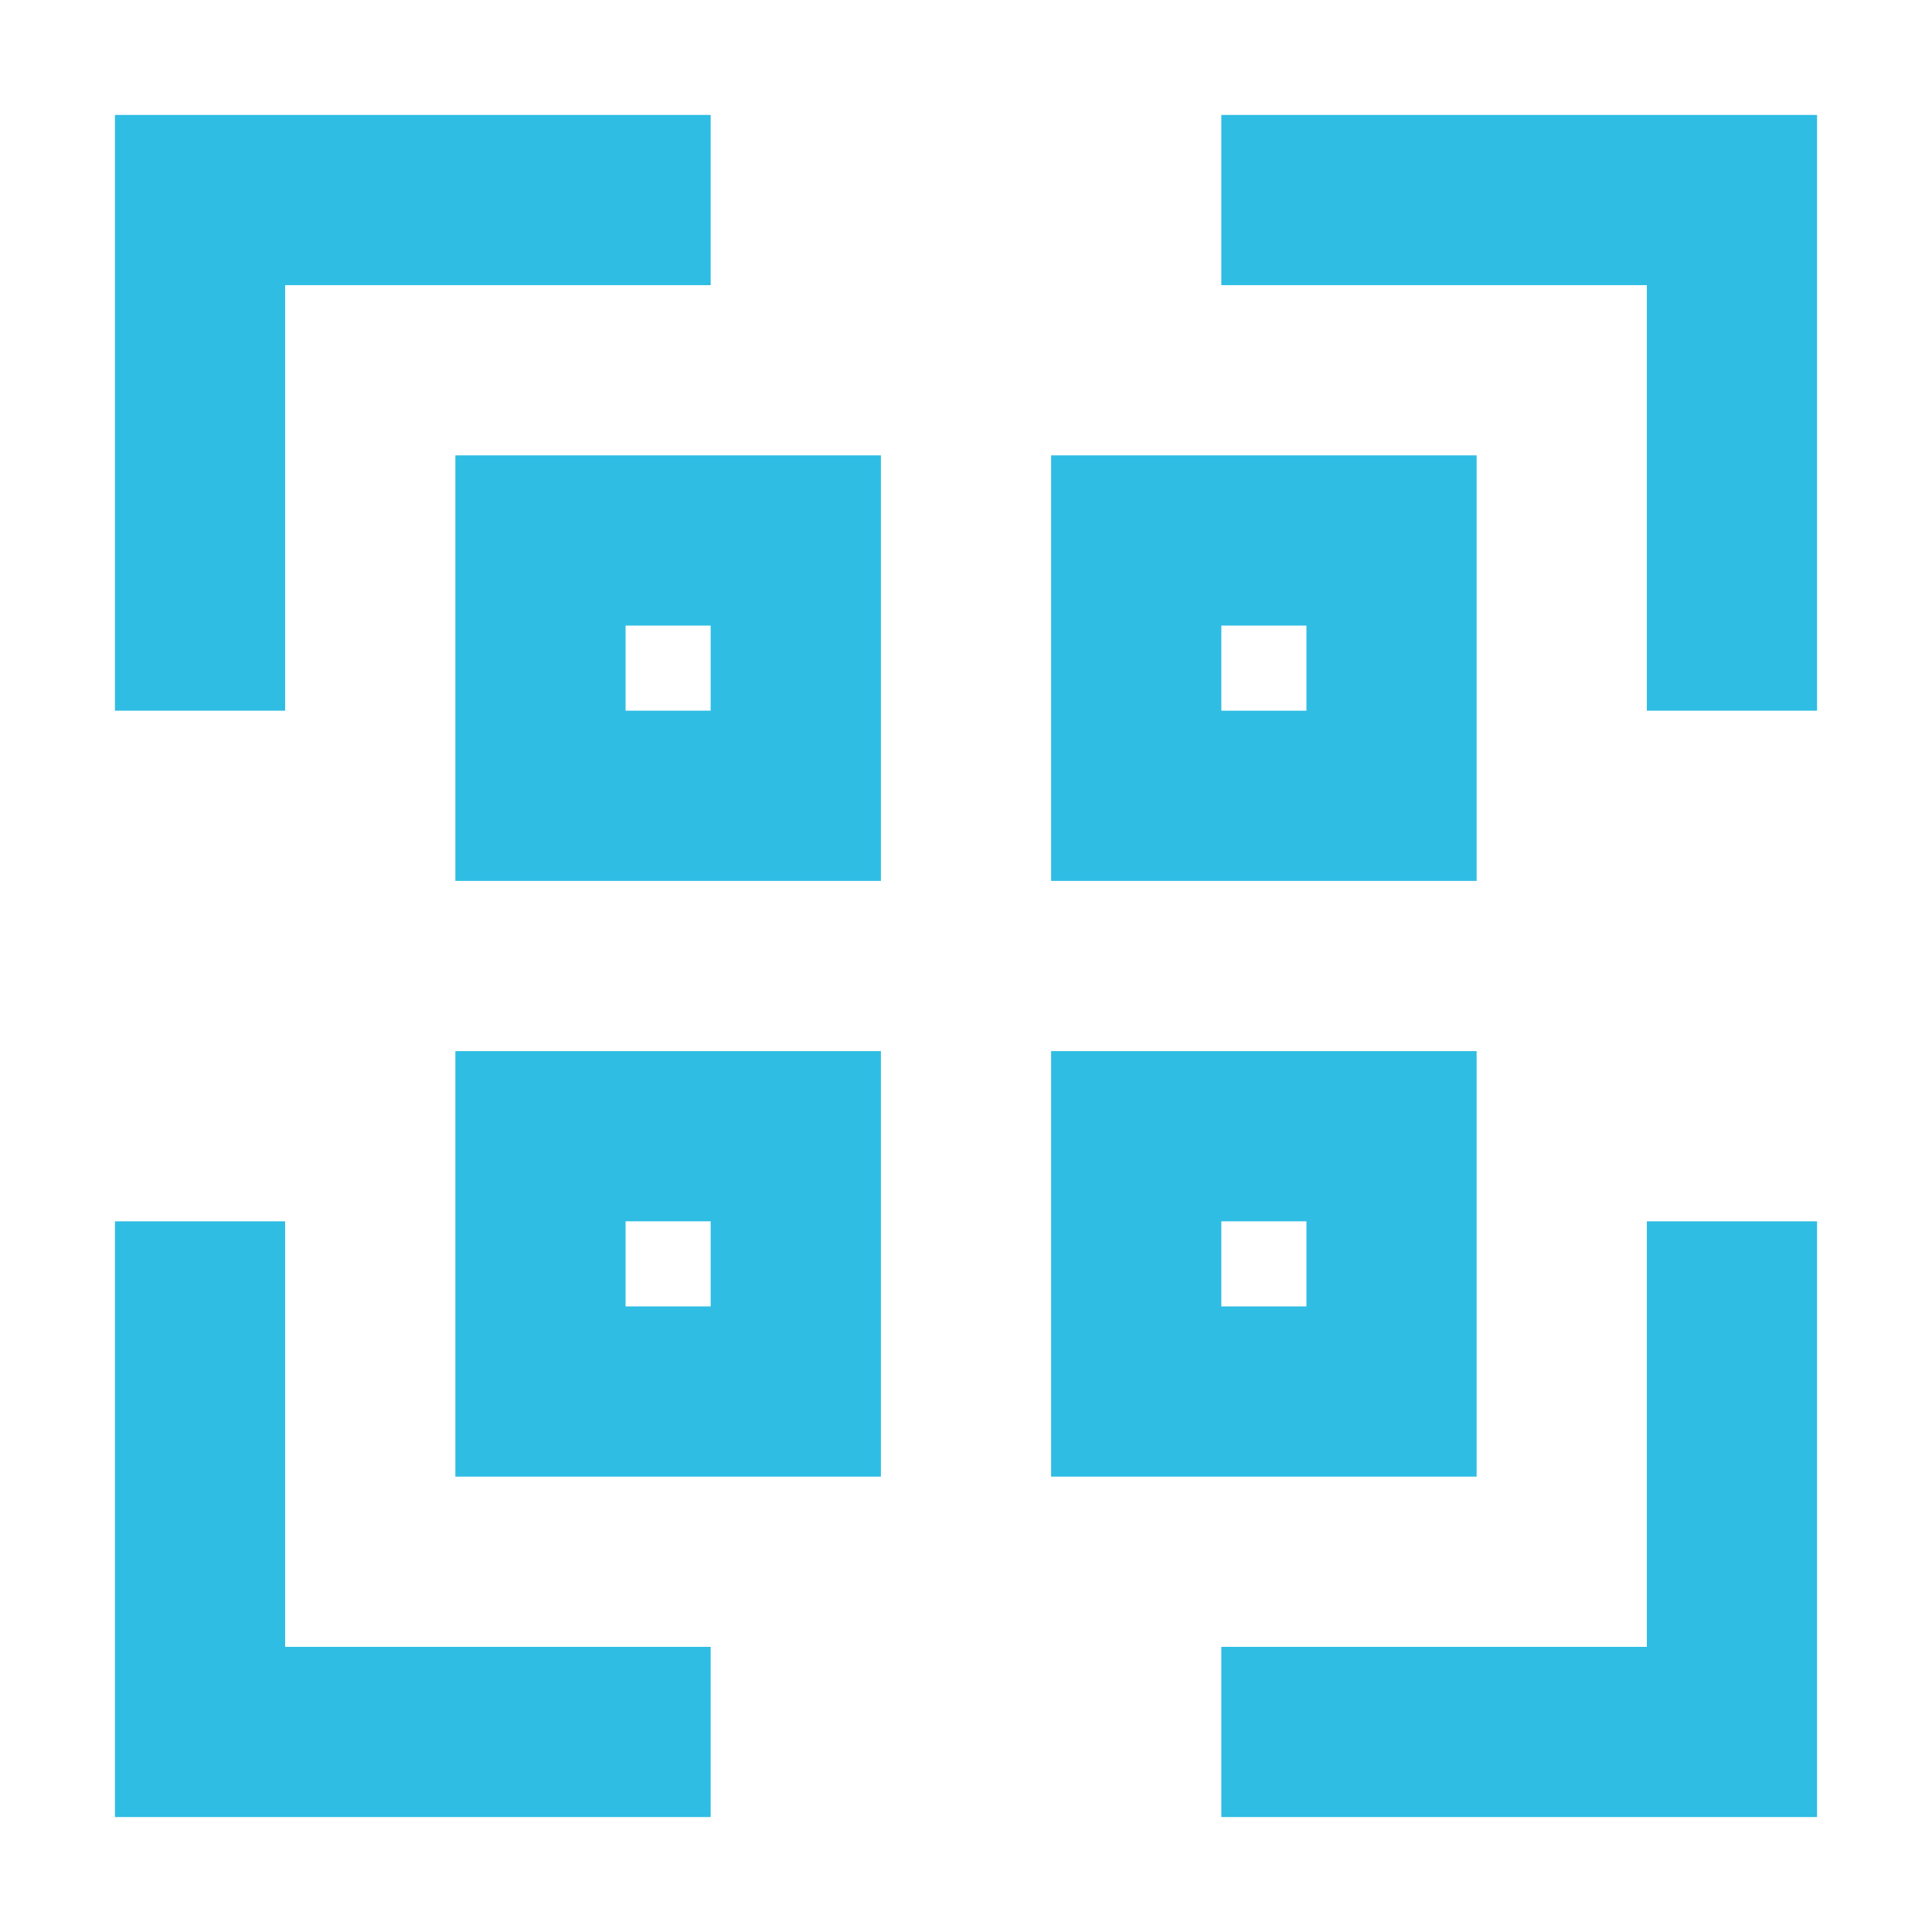
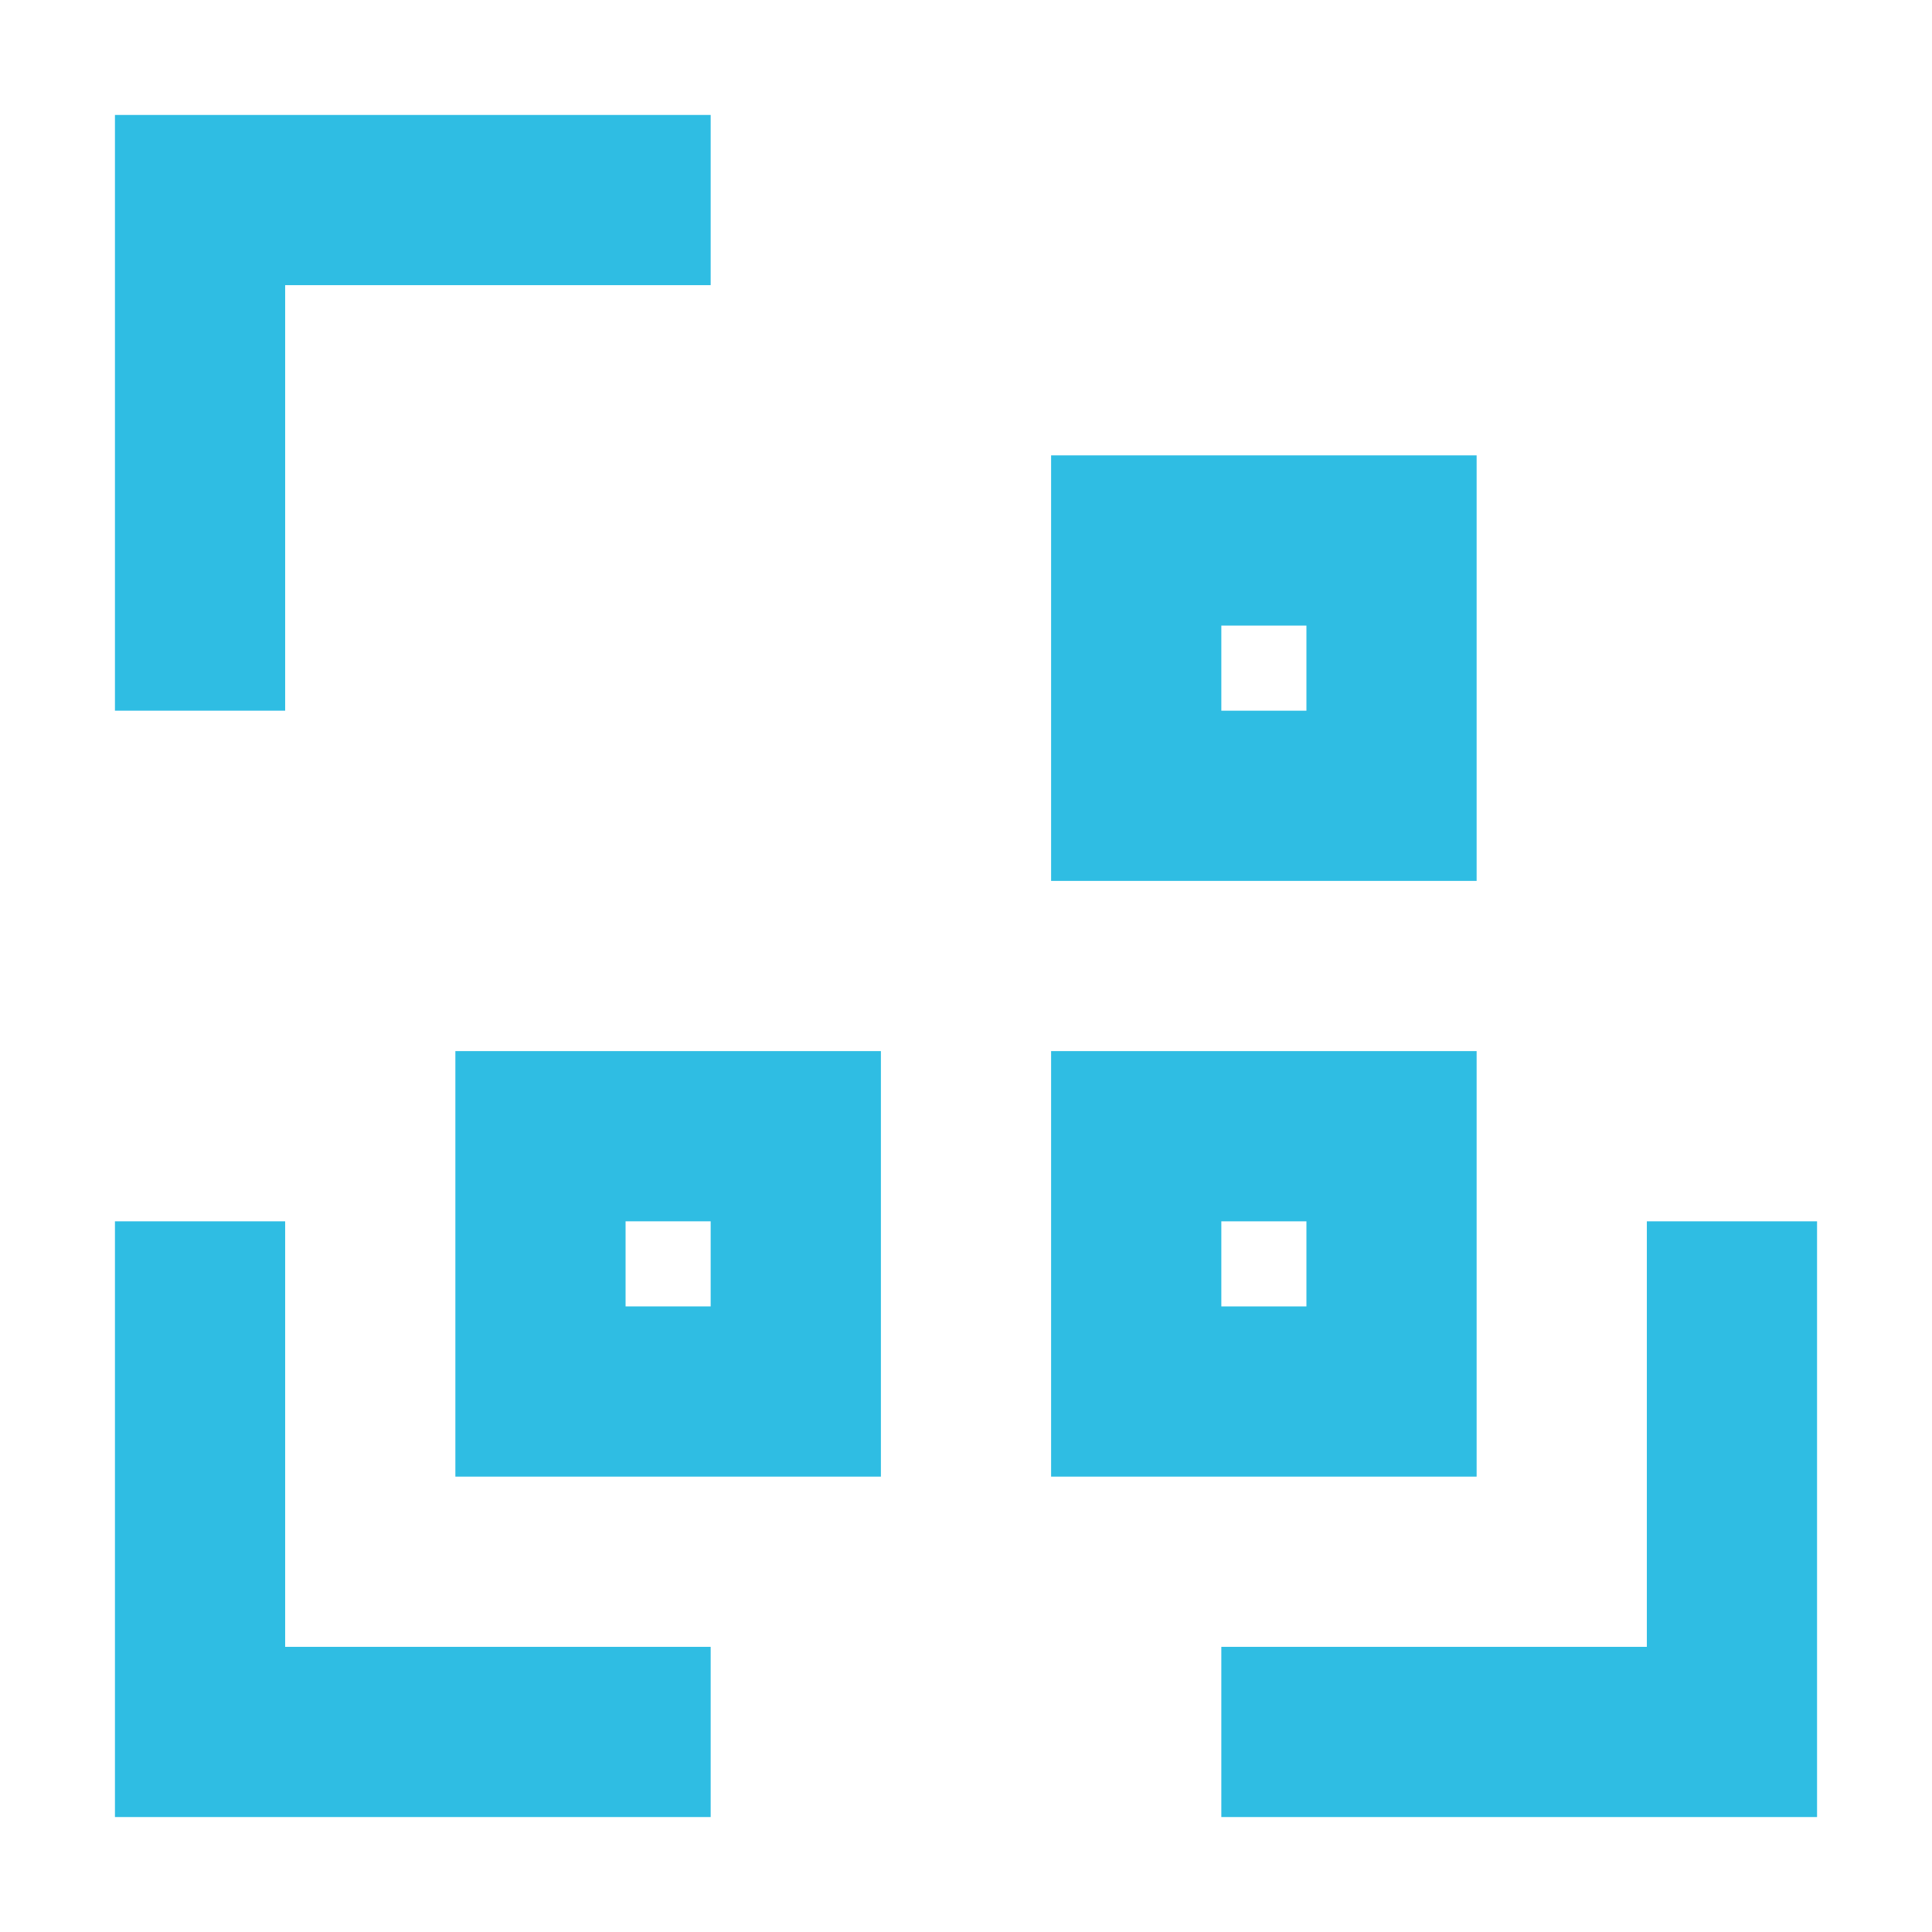
<svg xmlns="http://www.w3.org/2000/svg" id="Layer_1" data-name="Layer 1" viewBox="0 0 103 103">
  <defs>
    <style>
      .cls-1 {
        fill: #2fbde3;
      }
    </style>
  </defs>
  <polygon class="cls-1" points="15.202 15.202 37.888 15.202 37.888 6.128 6.128 6.128 6.128 37.888 15.202 37.888 15.202 15.202" />
  <polygon class="cls-1" points="15.202 65.112 6.128 65.112 6.128 96.872 37.888 96.872 37.888 87.798 15.202 87.798 15.202 65.112" />
-   <polygon class="cls-1" points="65.112 6.128 65.112 15.202 87.798 15.202 87.798 37.888 96.872 37.888 96.872 6.128 65.112 6.128" />
  <polygon class="cls-1" points="87.798 87.798 65.112 87.798 65.112 96.872 96.872 96.872 96.872 65.112 87.798 65.112 87.798 87.798" />
-   <path class="cls-1" d="M24.277,46.963h22.686V24.277H24.277v22.686Zm9.074-13.612h4.537v4.537h-4.537v-4.537Z" />
  <path class="cls-1" d="M78.723,24.277h-22.686v22.686h22.686V24.277Zm-9.074,13.612h-4.537v-4.537h4.537v4.537Z" />
  <path class="cls-1" d="M78.723,56.037h-22.686v22.686h22.686v-22.686Zm-9.074,13.612h-4.537v-4.537h4.537v4.537Z" />
  <path class="cls-1" d="M24.277,78.723h22.686v-22.686H24.277v22.686Zm9.074-13.612h4.537v4.537h-4.537v-4.537Z" />
</svg>